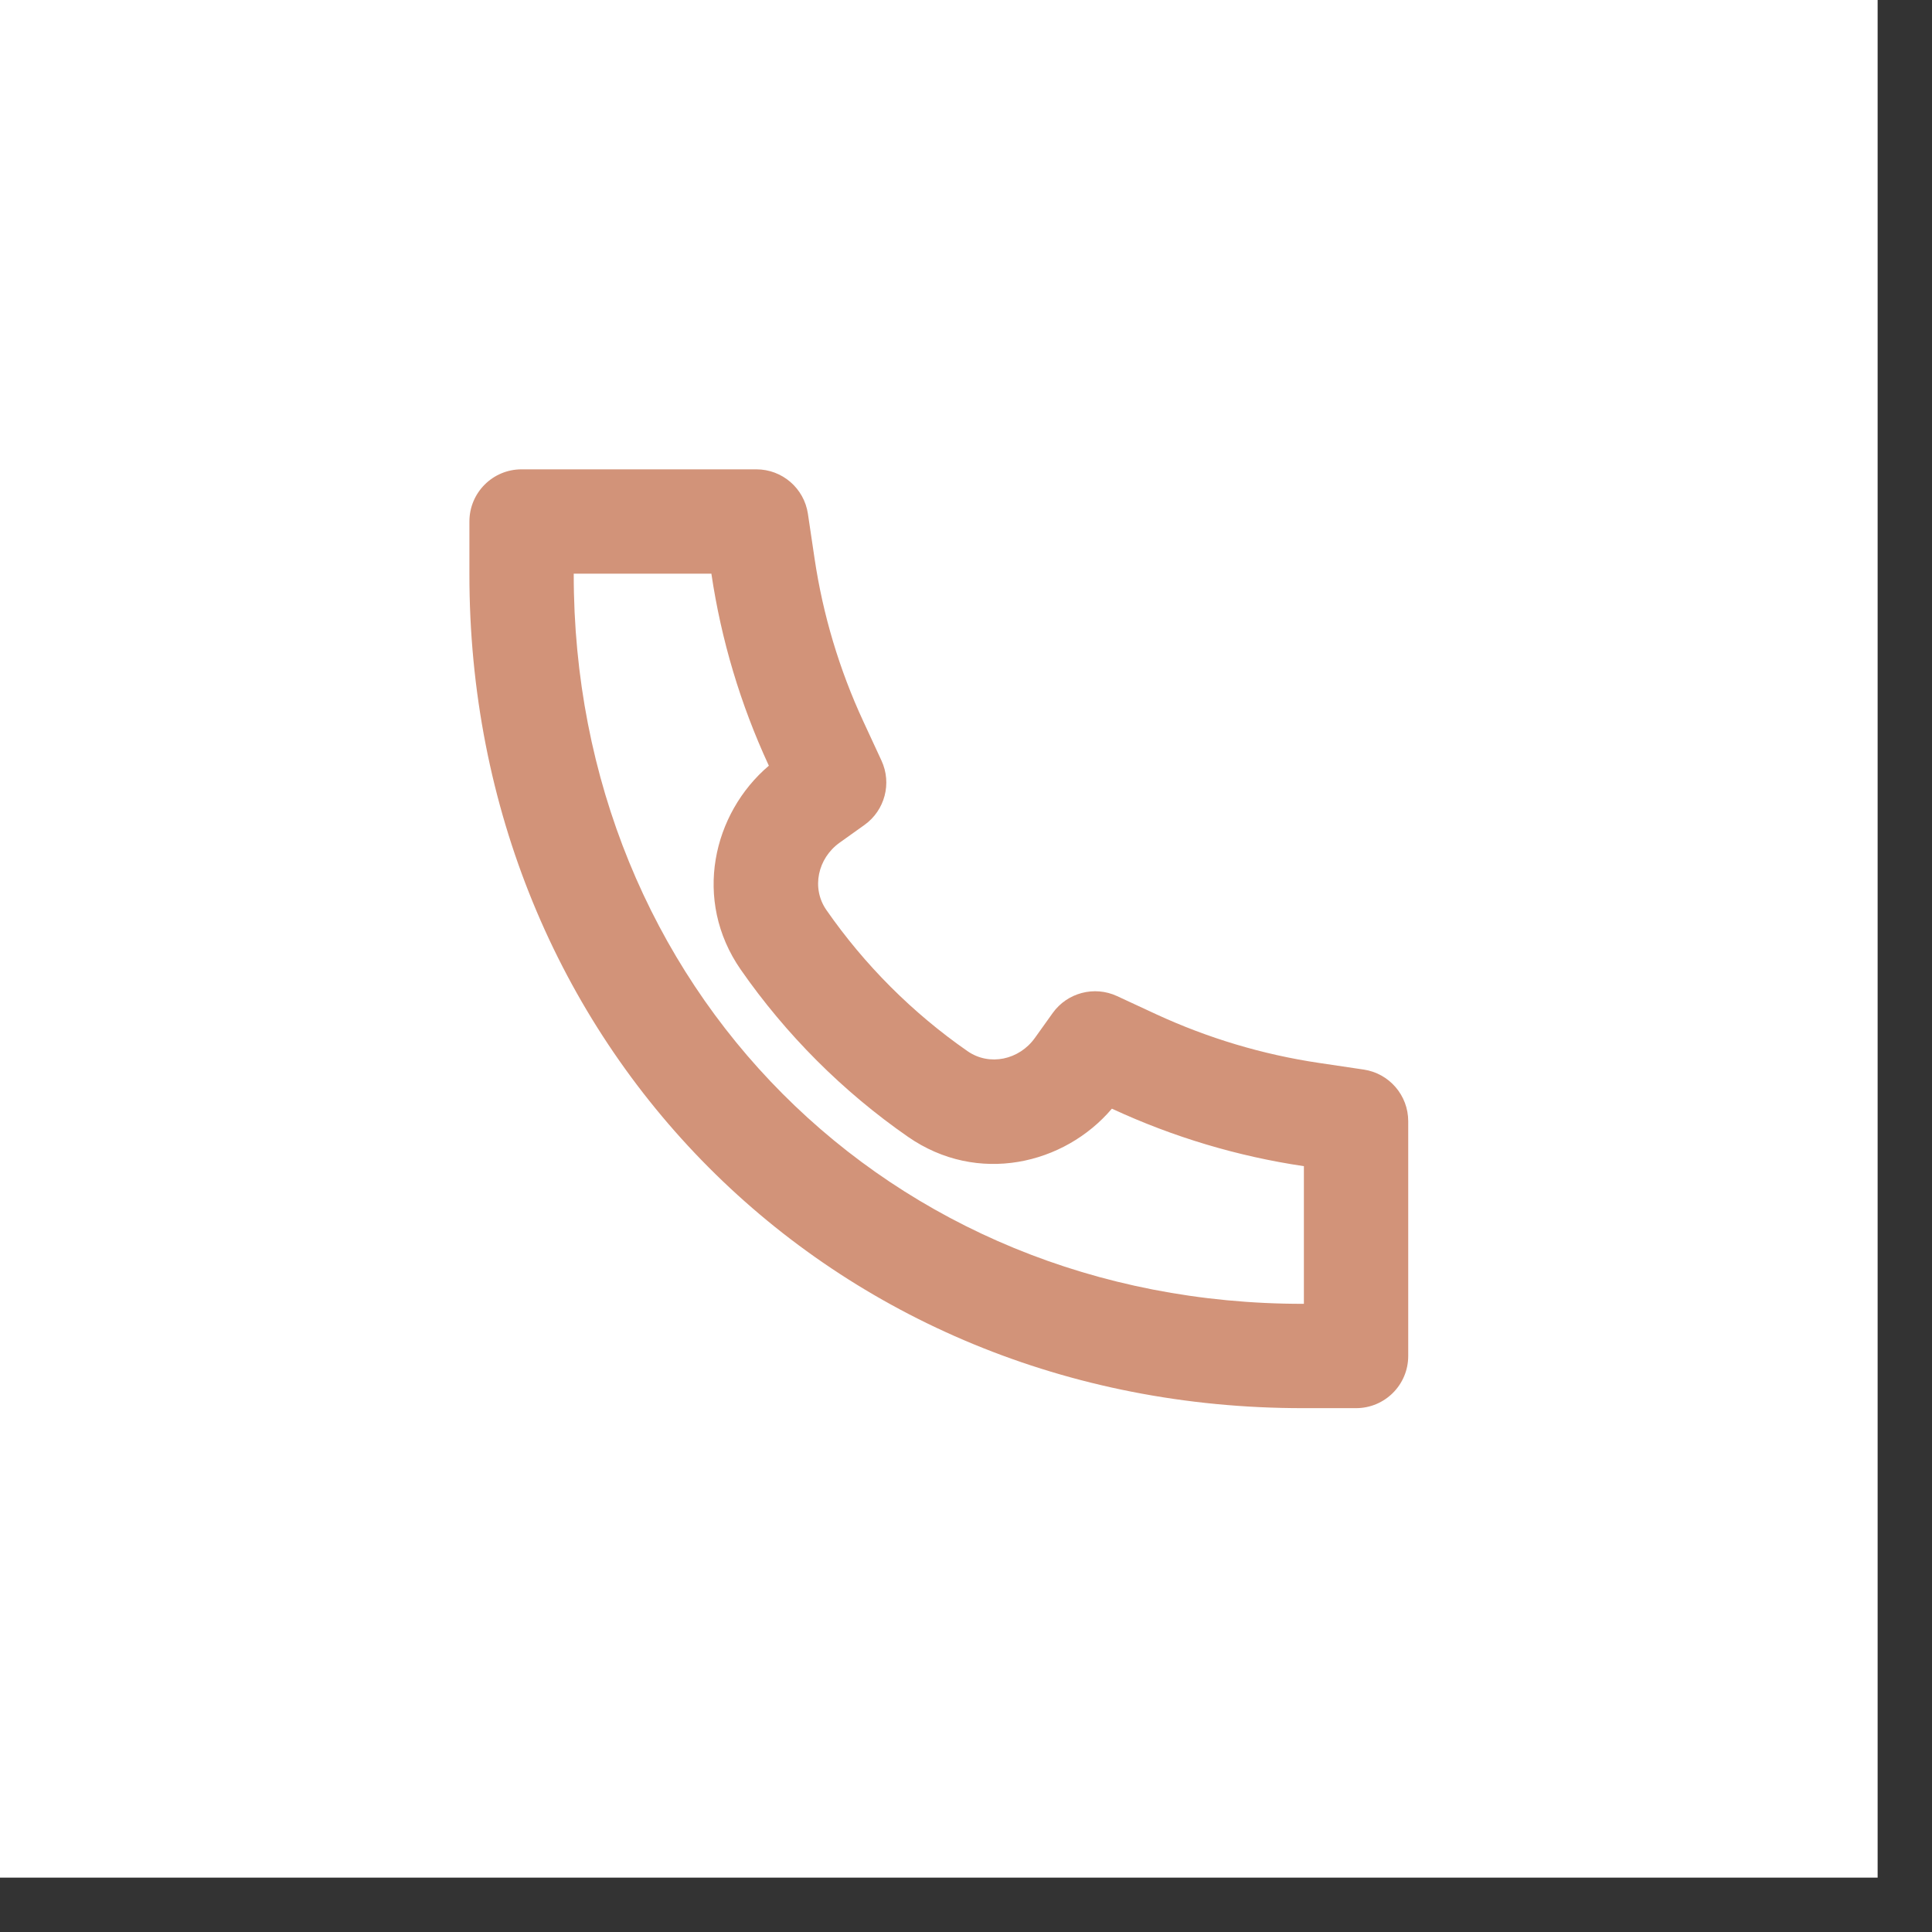
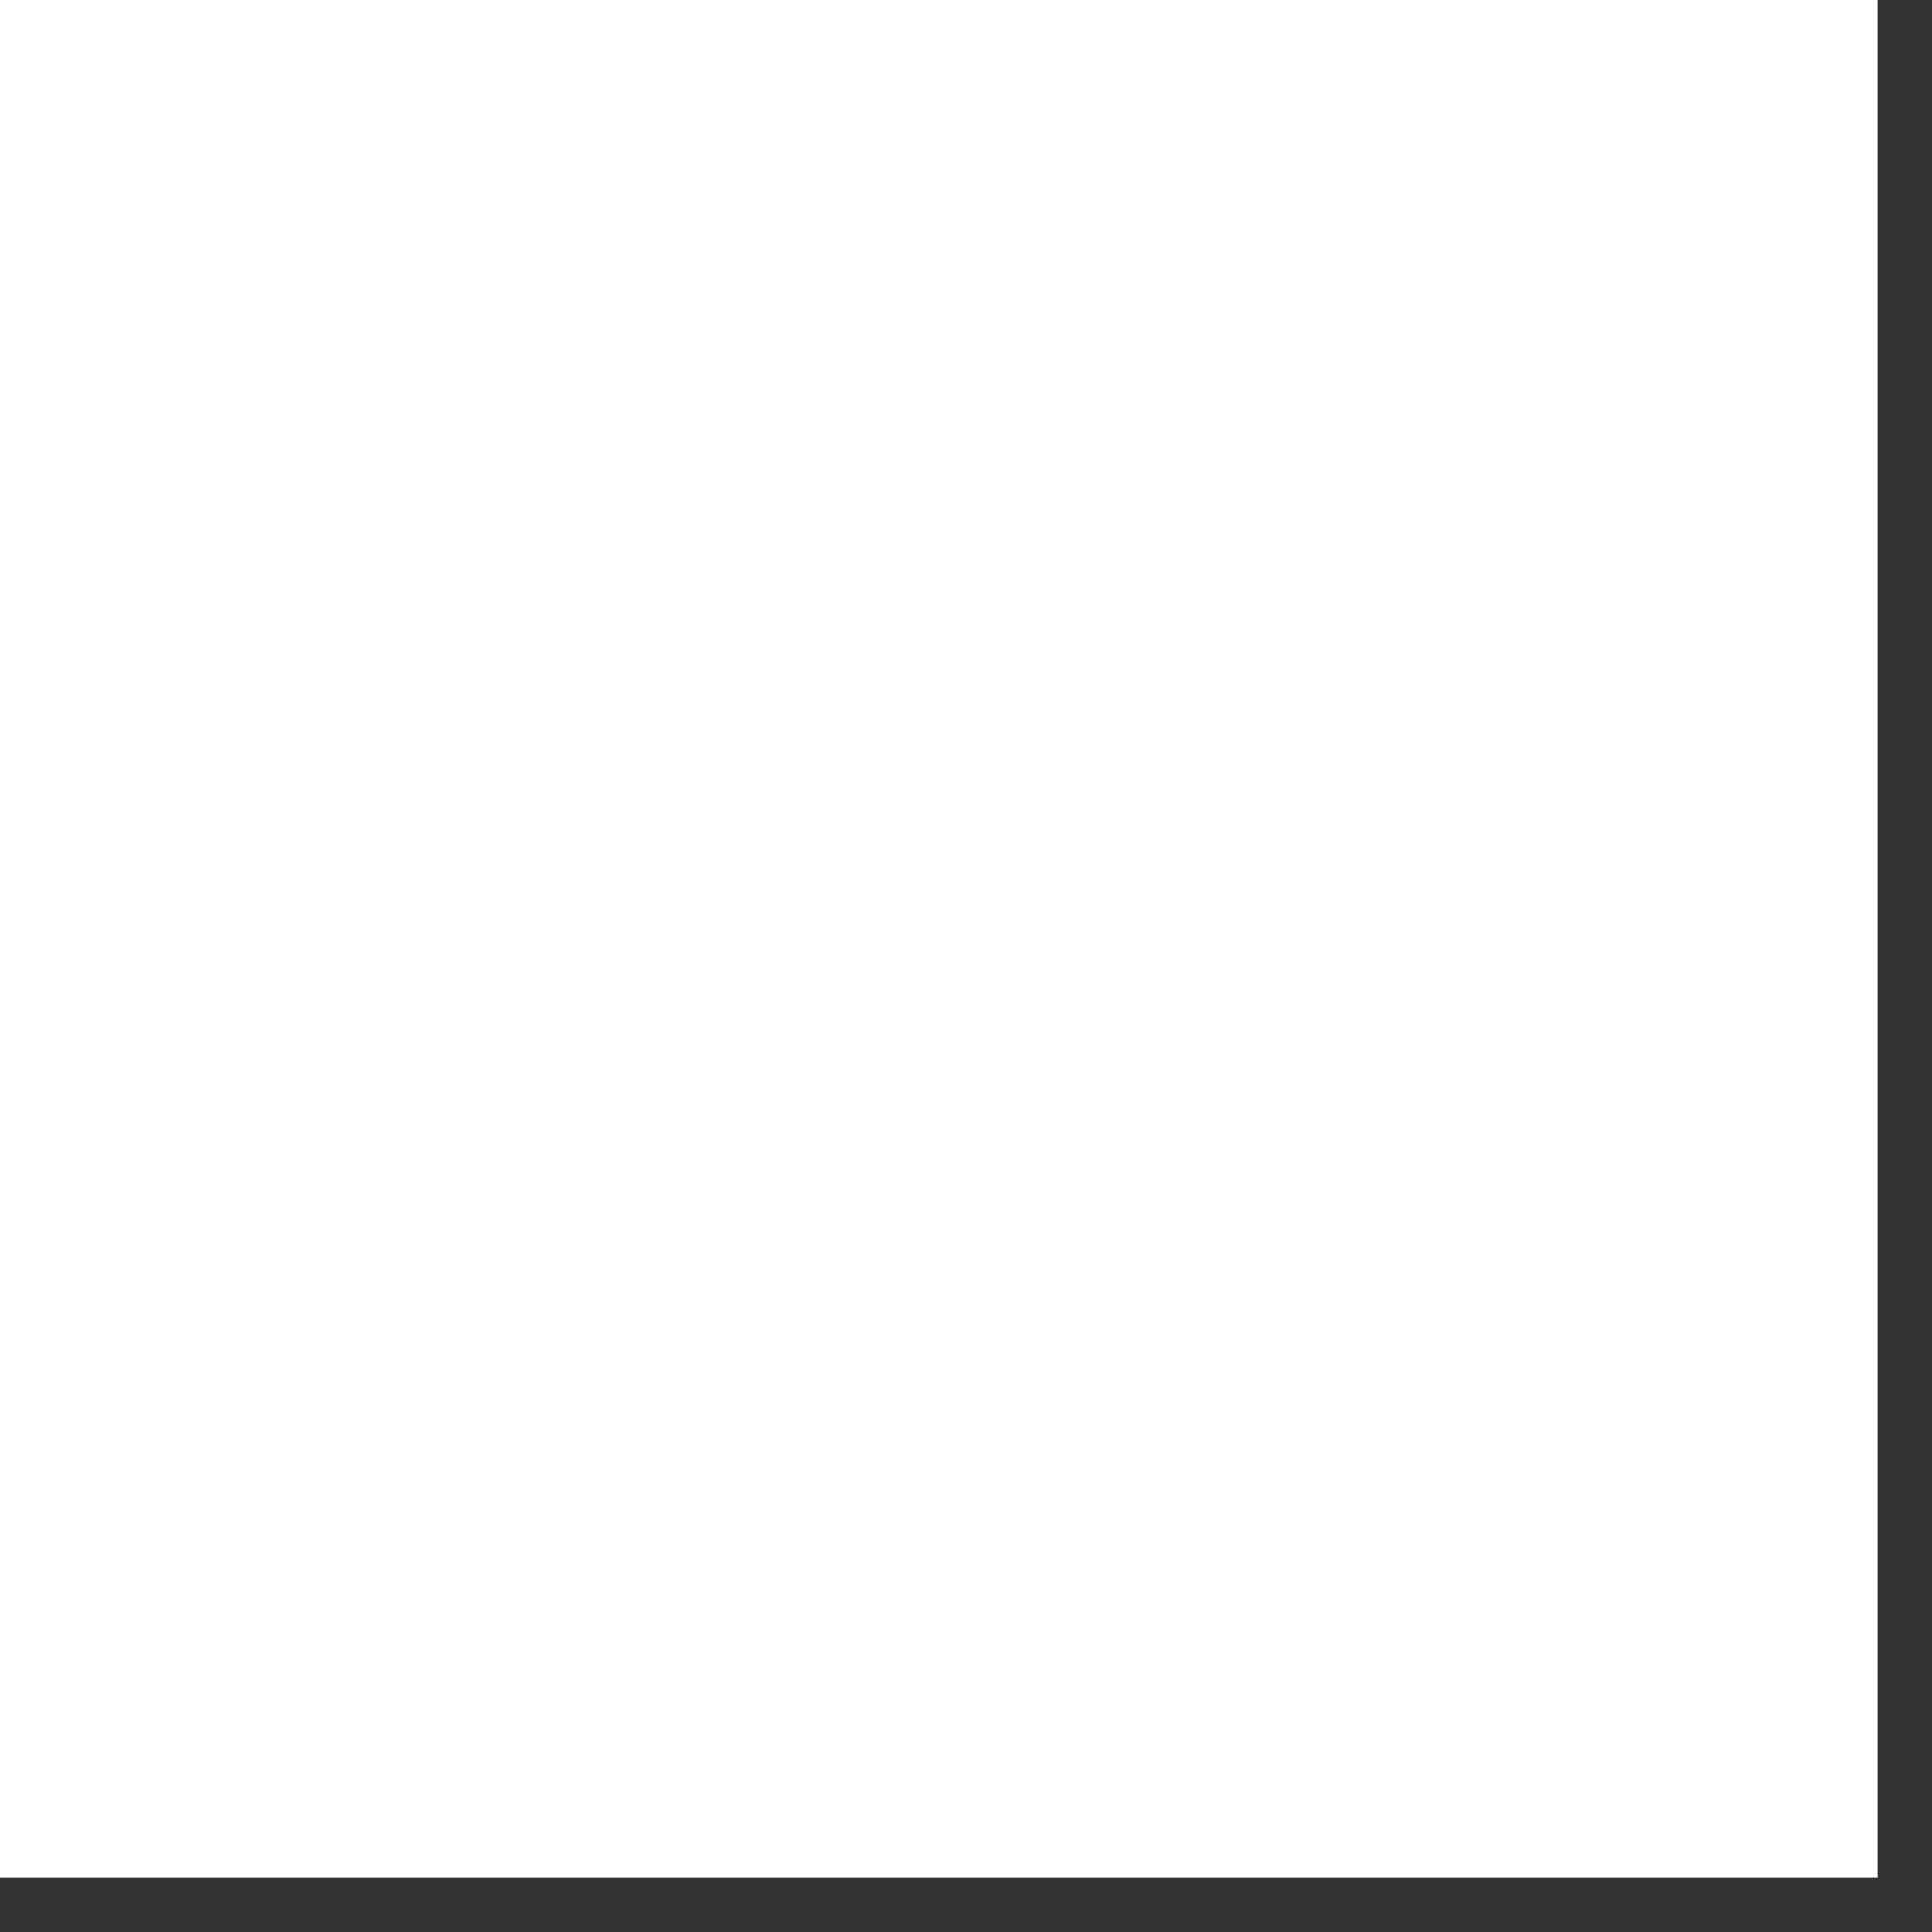
<svg xmlns="http://www.w3.org/2000/svg" width="28" height="28" viewBox="0 0 28 28" fill="none">
  <rect x="0" y="0" width="28" height="28" fill="#333333" stroke="none" />
  <rect width="27.212" height="27.212" fill="white" />
-   <path d="M11.143 11.097C10.332 11.786 10.035 13.043 10.735 14.052C11.391 14.995 12.216 15.821 13.16 16.476C14.168 17.176 15.425 16.879 16.114 16.068L16.122 16.071C17.002 16.479 17.937 16.759 18.897 16.901V18.896L18.896 18.896L18.894 18.896C12.866 18.905 8.308 14.294 8.315 8.317V8.314H10.31L10.31 8.315C10.452 9.274 10.732 10.209 11.139 11.089L11.143 11.097ZM18.896 20.408H19.653C20.07 20.408 20.409 20.07 20.409 19.652V16.249C20.409 15.874 20.134 15.556 19.764 15.501L19.118 15.405C18.302 15.284 17.507 15.046 16.758 14.7L16.189 14.436C15.859 14.283 15.467 14.387 15.256 14.682L14.998 15.043C14.772 15.359 14.341 15.456 14.022 15.234C13.227 14.682 12.53 13.985 11.977 13.189C11.755 12.87 11.852 12.439 12.168 12.213L12.528 11.956C12.824 11.745 12.928 11.353 12.775 11.023L12.511 10.453C12.164 9.704 11.926 8.909 11.805 8.093L11.709 7.447C11.654 7.076 11.336 6.802 10.962 6.802H7.559C7.141 6.802 6.803 7.14 6.803 7.558V8.315C6.795 15.123 12.026 20.418 18.896 20.408Z" fill="#D29379" />
</svg>